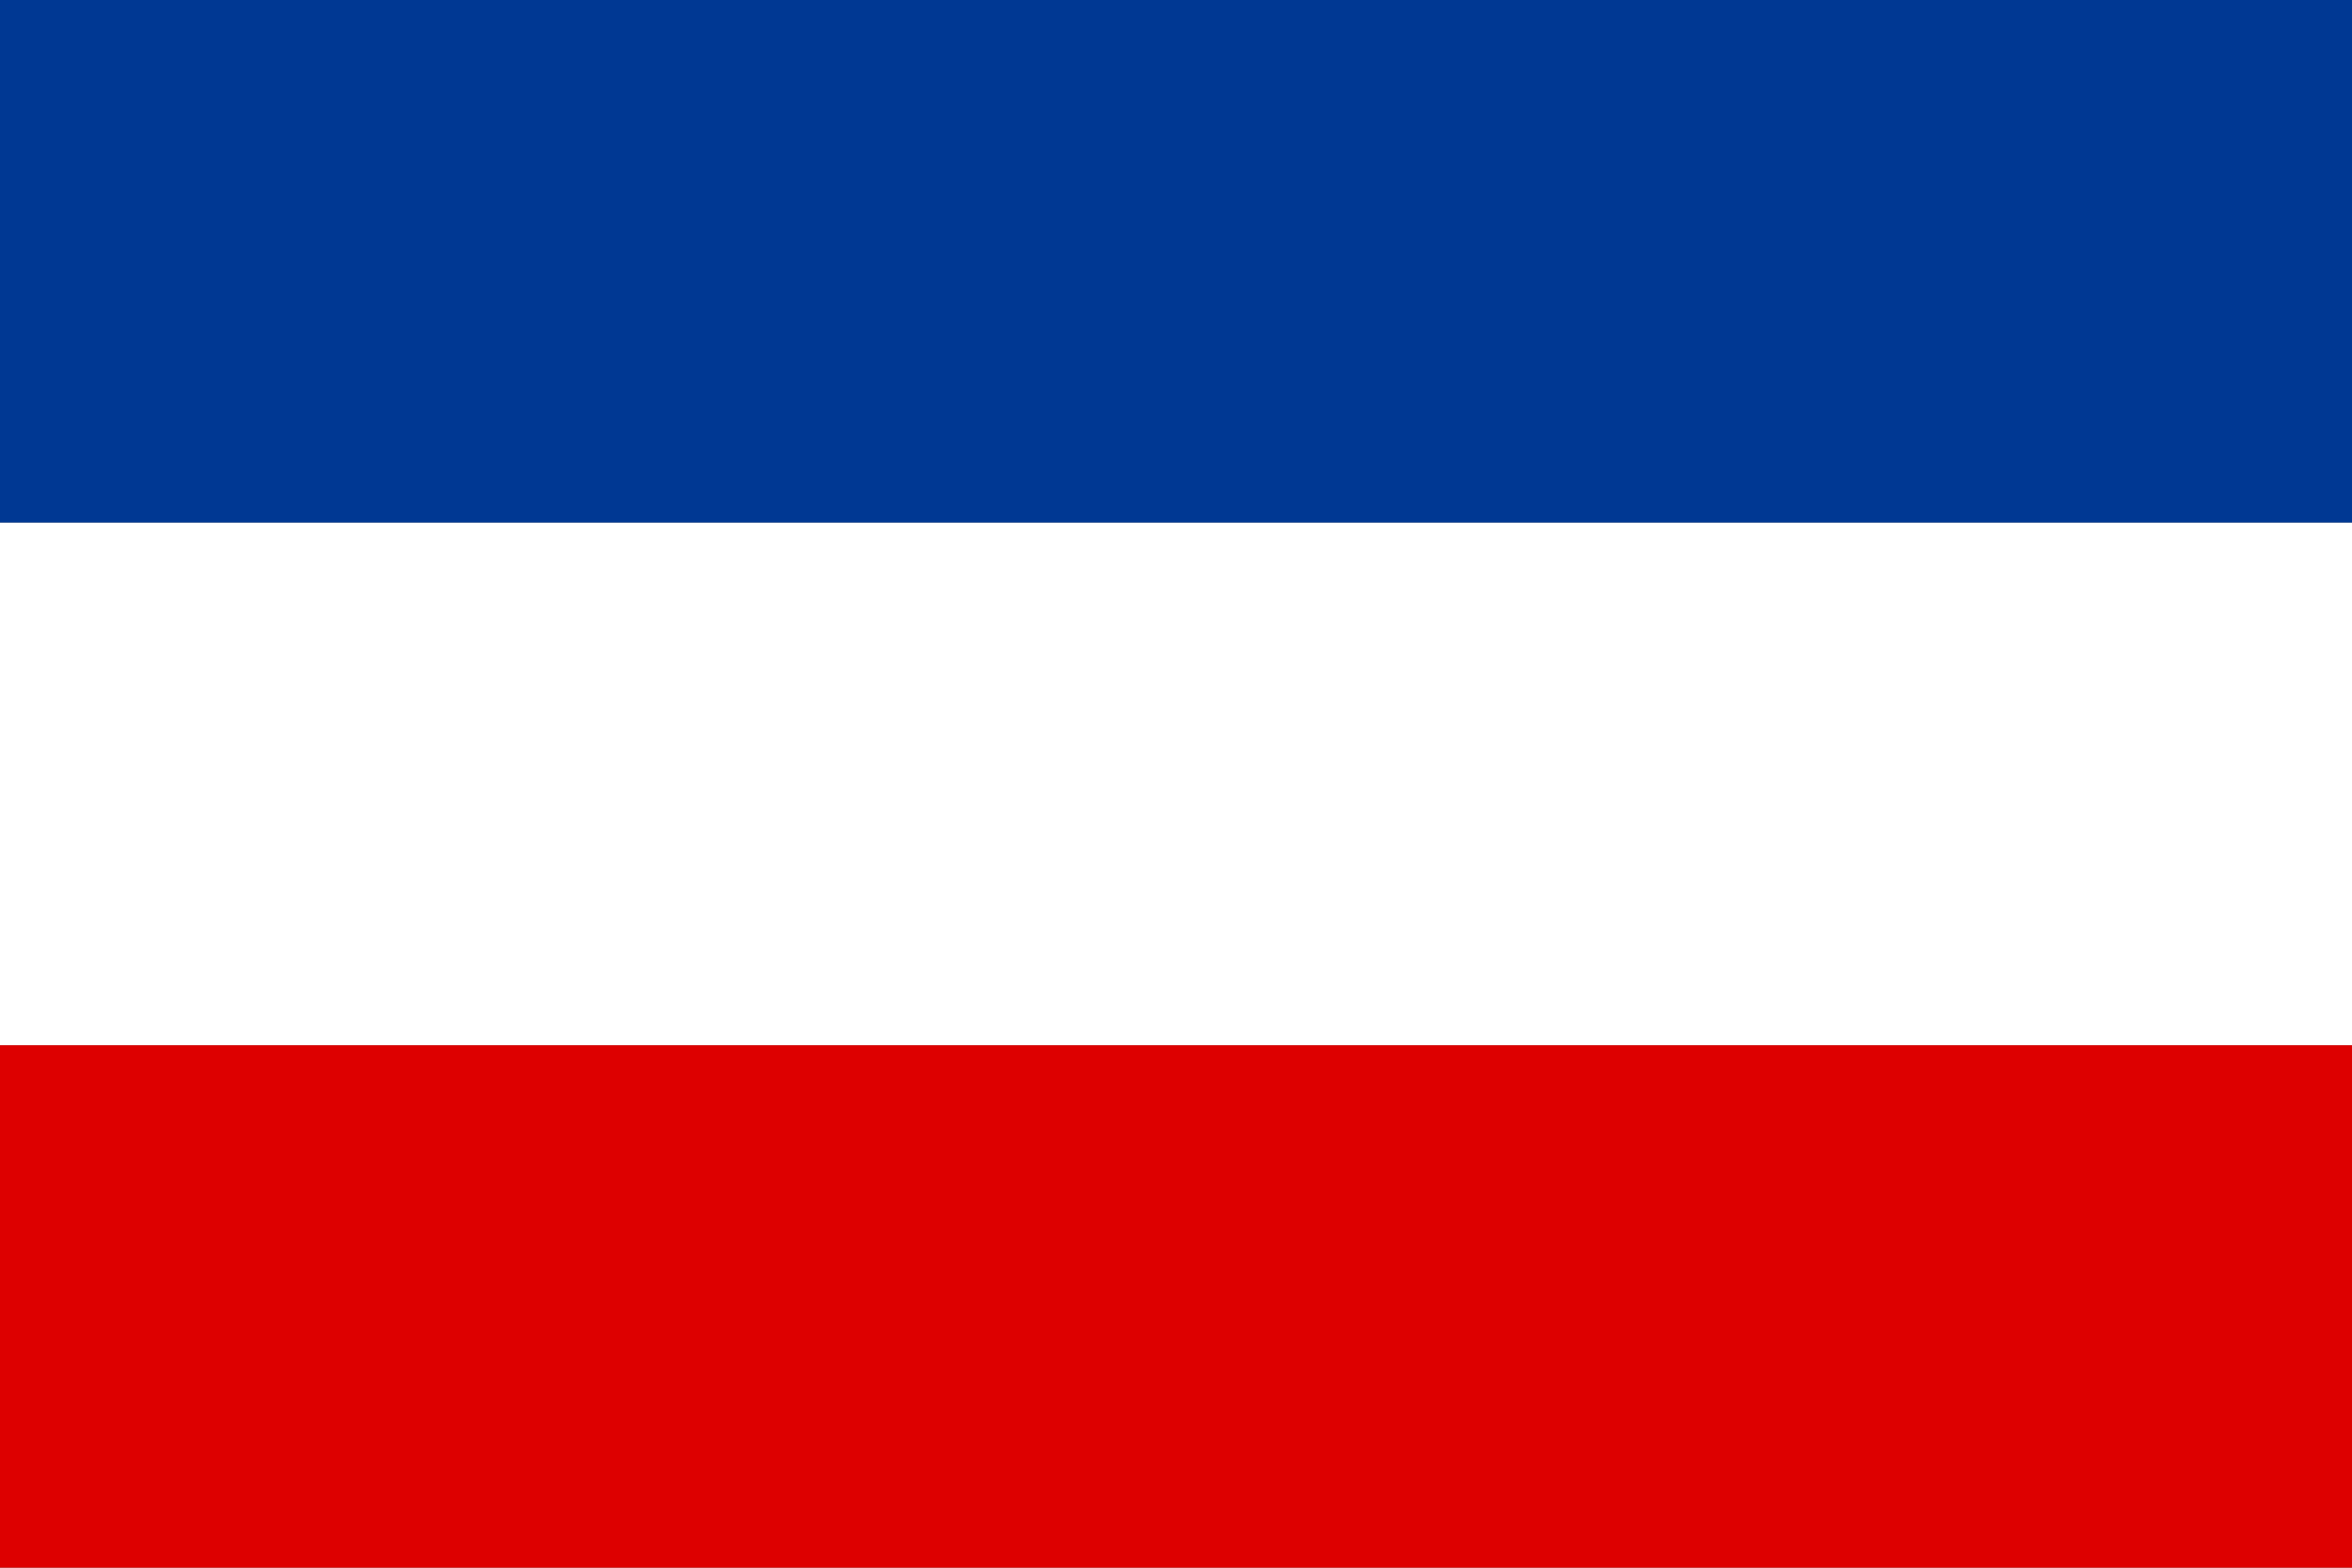
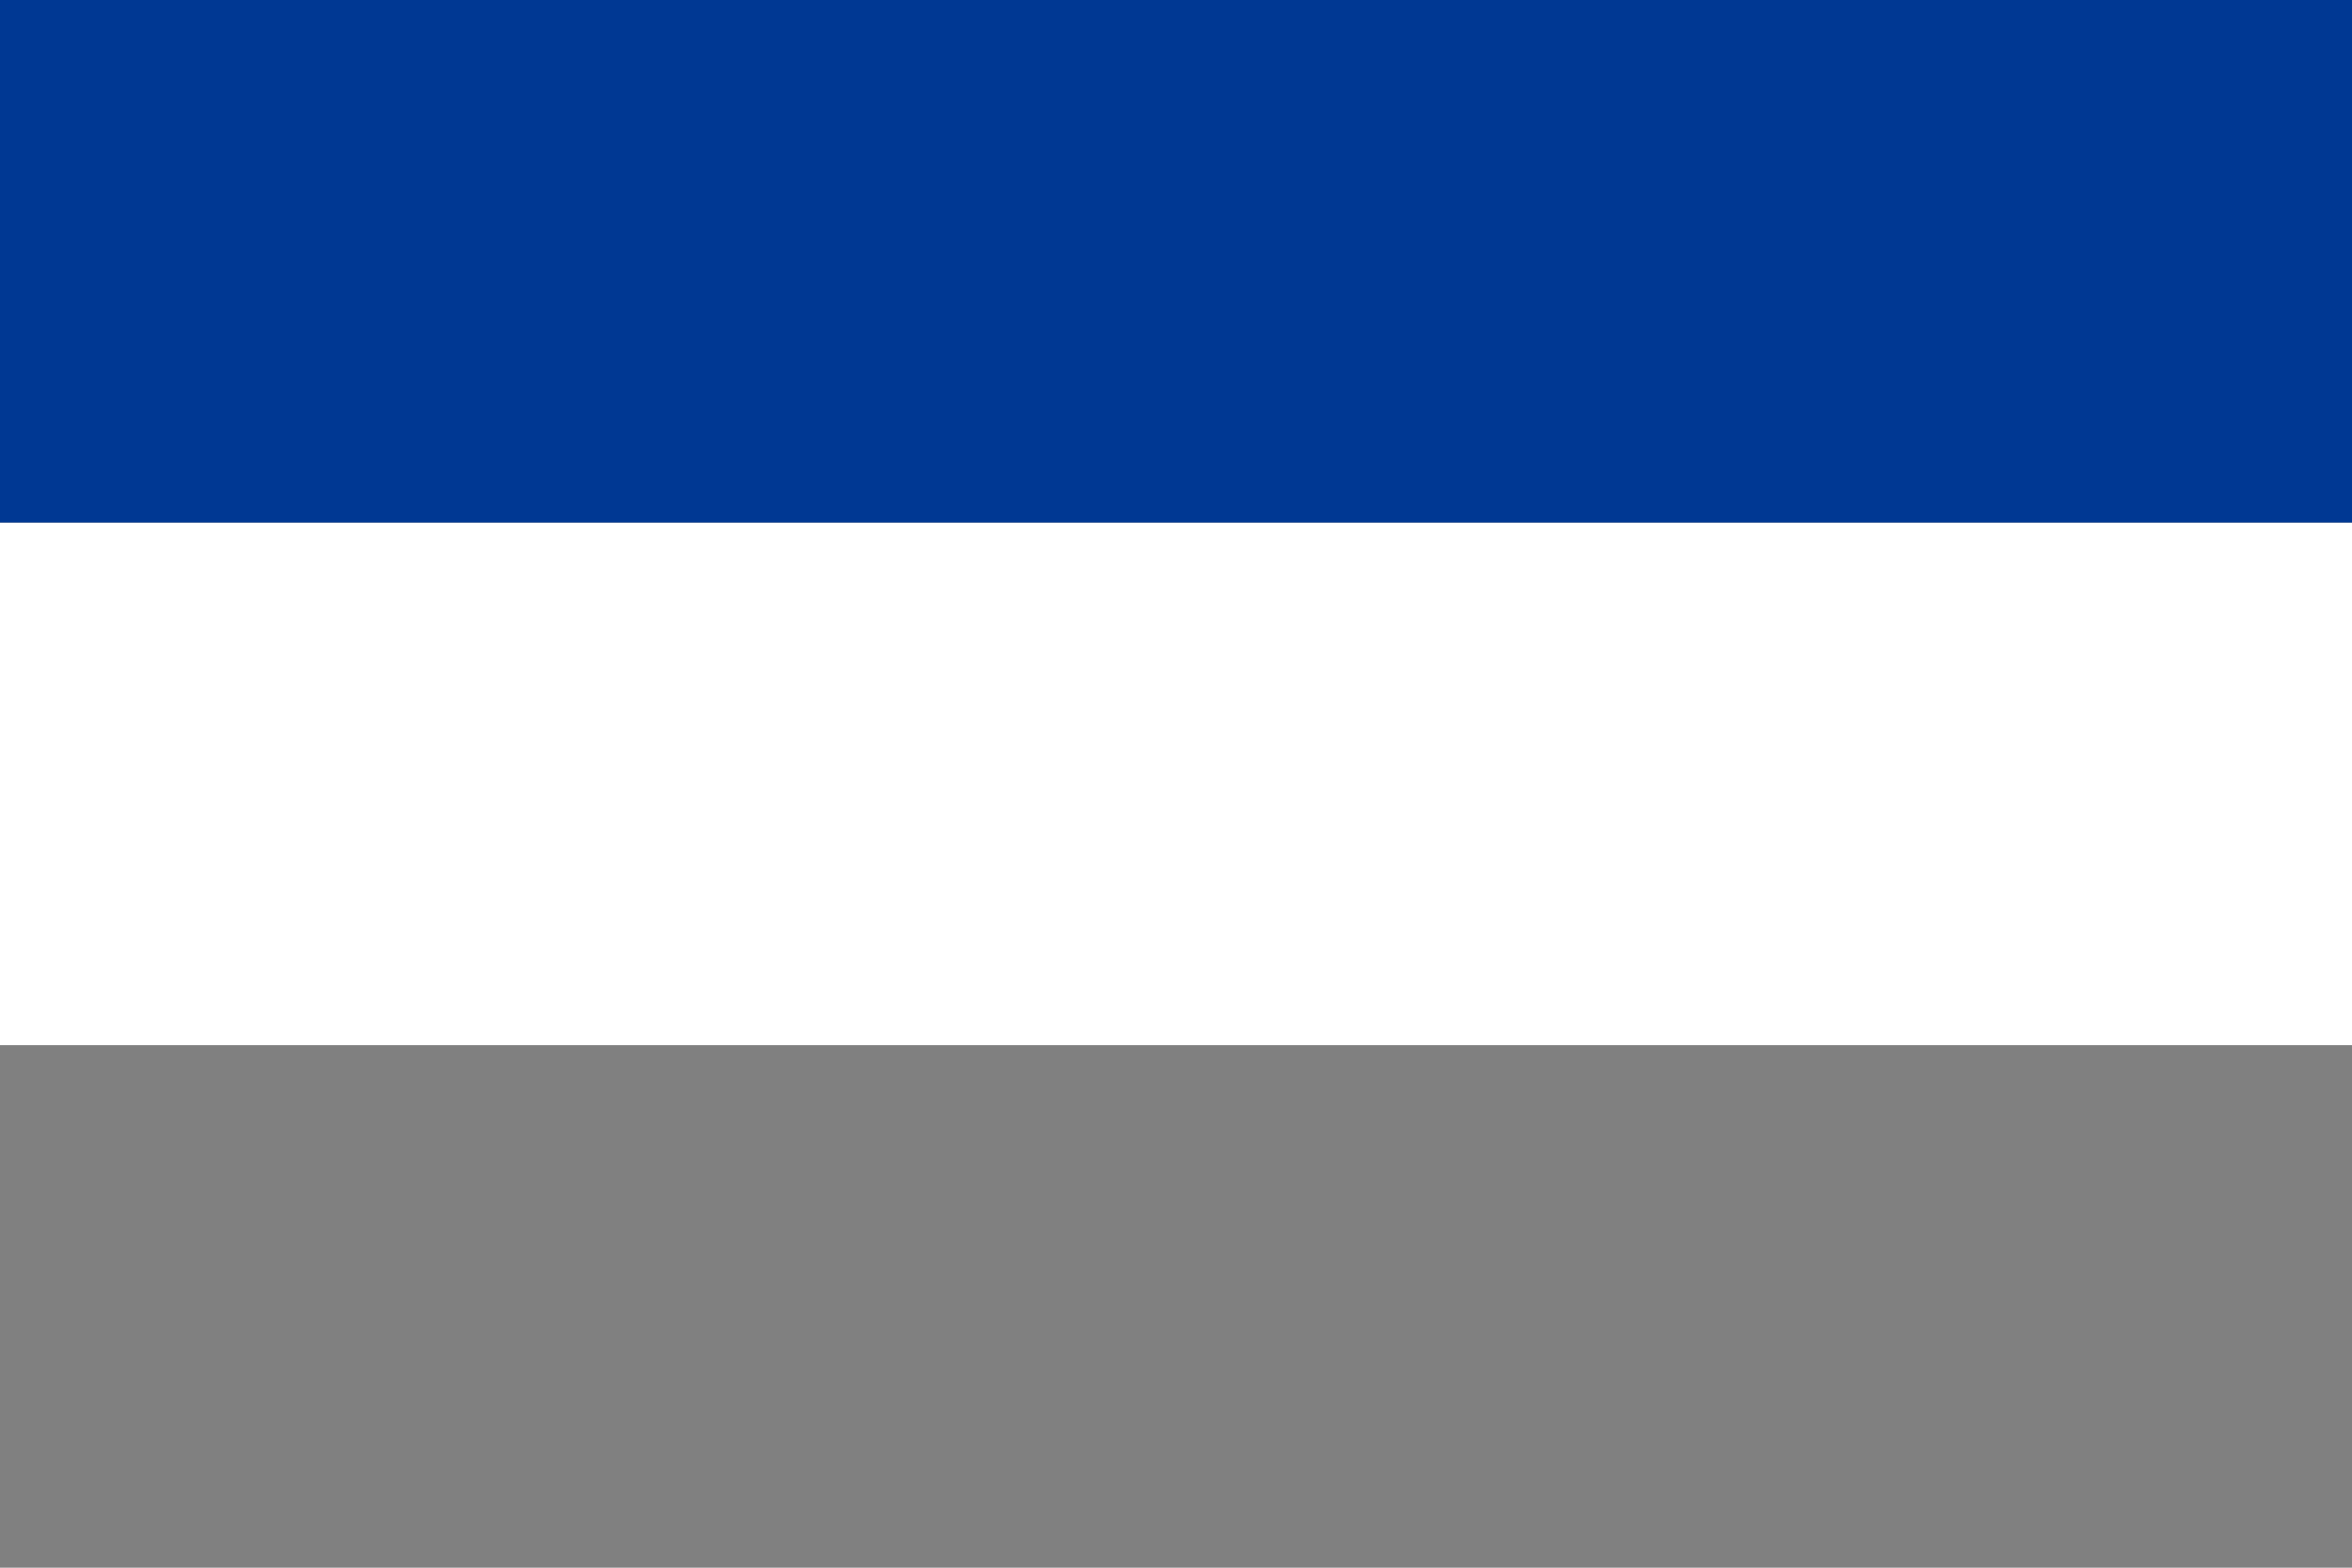
<svg xmlns="http://www.w3.org/2000/svg" viewBox="0 0 9 6" width="9" height="6">
  <rect x="0" y="0" width="9" height="6" fill="#808080" stroke="none" />
-   <path fill="#d00" d="M0 4h9v2H0" />
  <path fill="#fff" d="M0 2h9v2H0" />
  <path fill="#003893" d="M0 0h9v2H0" />
</svg>